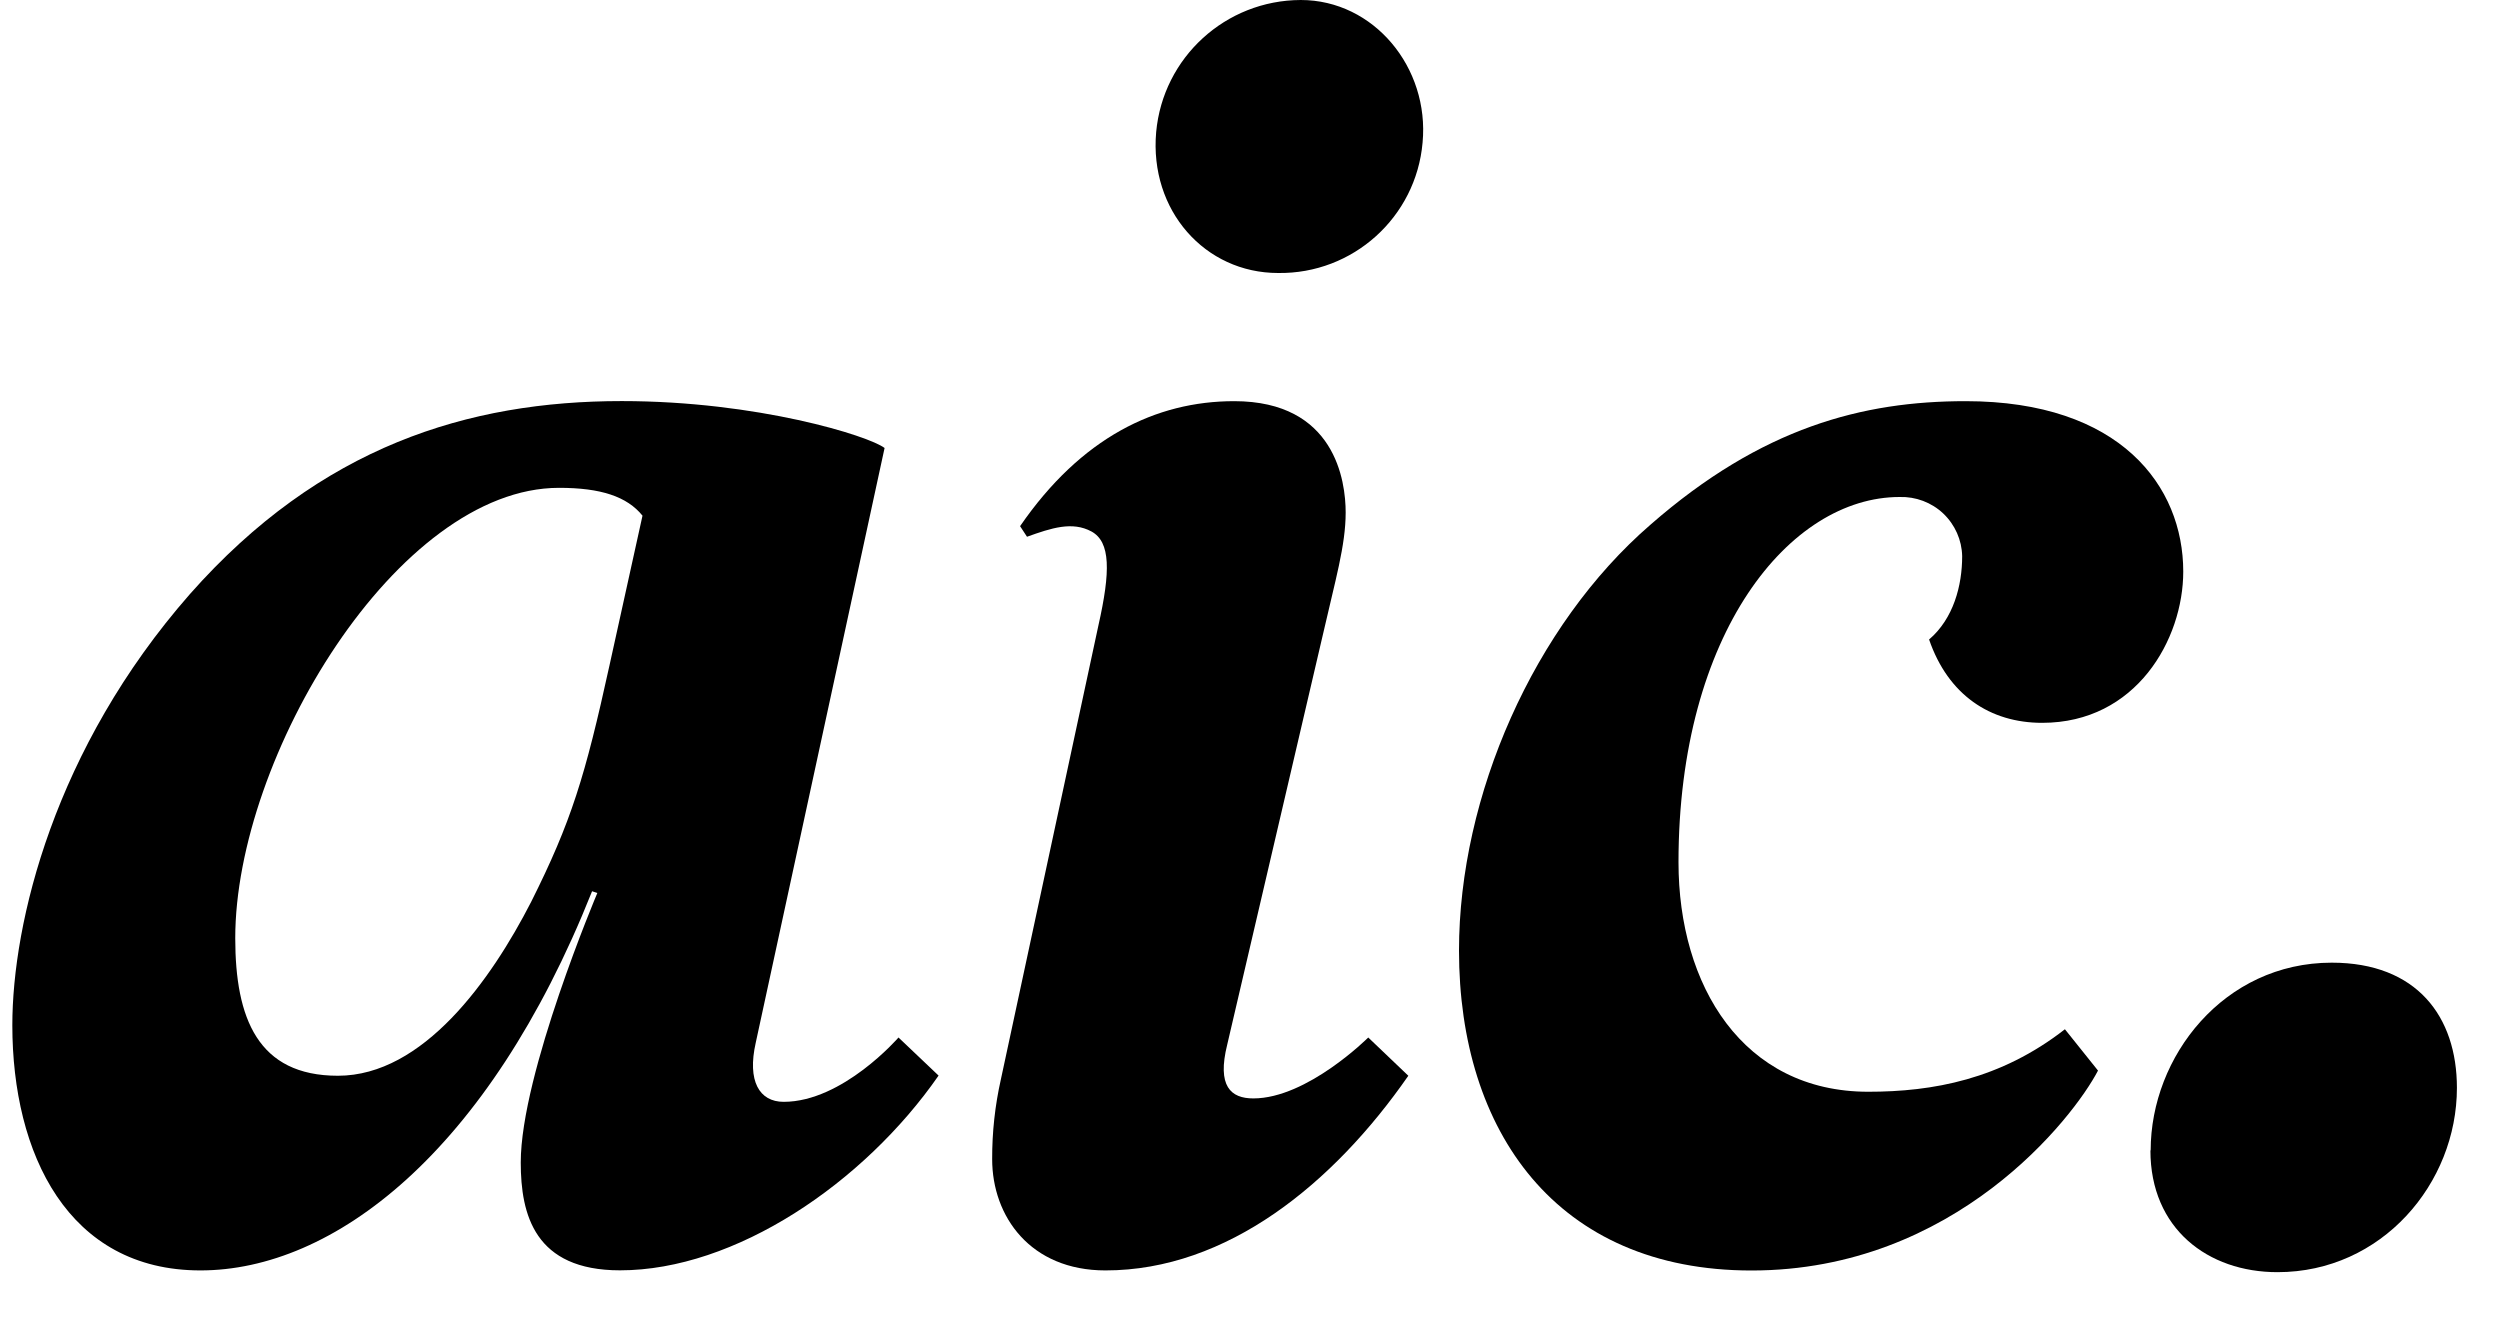
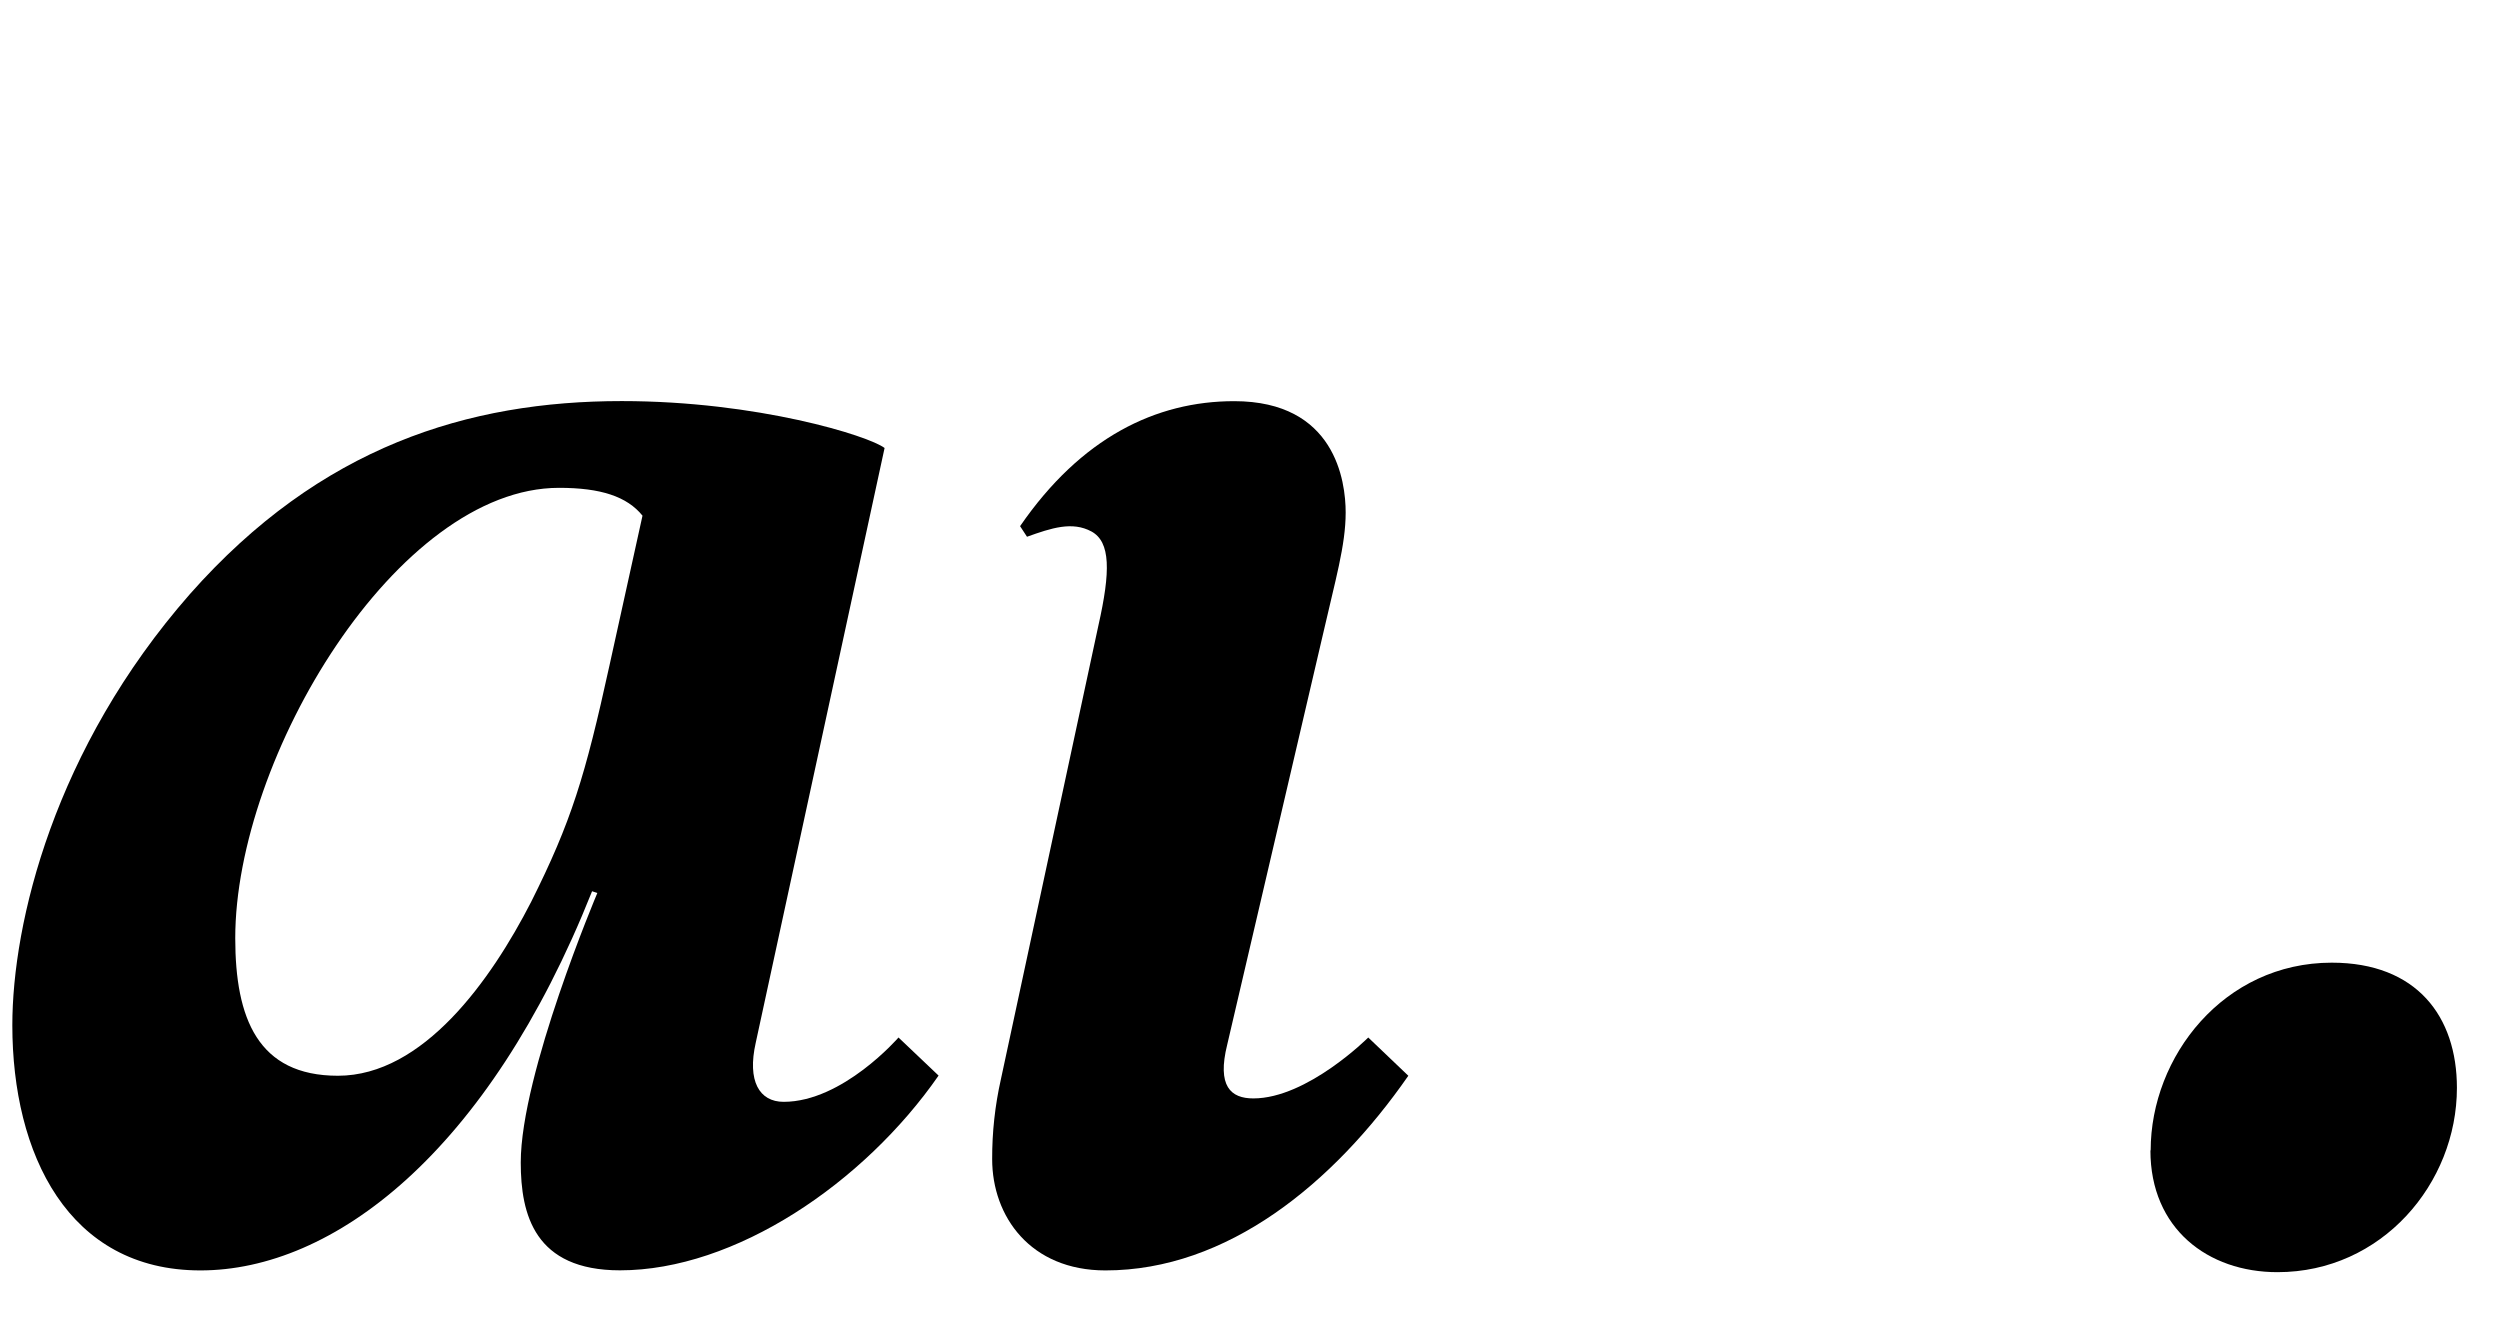
<svg xmlns="http://www.w3.org/2000/svg" width="30" height="16" viewBox="0 0 30 16" fill="none">
  <path d="M25.805 13.805C25.805 14.744 26.494 15.266 27.33 15.266C28.581 15.266 29.483 14.202 29.483 13.054C29.483 12.199 29.002 11.552 27.981 11.552C26.685 11.552 25.808 12.679 25.808 13.805" fill="black" />
  <path d="M12.324 6.441C12.617 6.336 12.867 6.253 13.098 6.378C13.328 6.504 13.327 6.858 13.181 7.505L12.011 12.95C11.94 13.265 11.905 13.587 11.906 13.91C11.906 14.599 12.366 15.245 13.265 15.245C14.727 15.245 16.002 14.202 16.9 12.909L16.419 12.45C16.419 12.45 15.688 13.181 15.04 13.181C14.769 13.181 14.602 13.035 14.727 12.534L15.876 7.61C16.023 6.963 16.148 6.546 16.148 6.15C16.148 5.774 16.023 4.814 14.81 4.814C13.87 4.814 12.972 5.252 12.241 6.314L12.324 6.441Z" fill="black" />
-   <path d="M13.874 1.585C13.791 2.525 14.46 3.276 15.337 3.276C16.236 3.289 16.993 2.606 17.071 1.711C17.155 0.811 16.486 0 15.609 0C14.707 0.003 13.956 0.689 13.874 1.585Z" fill="black" />
-   <path d="M25.176 12.847C24.883 13.41 23.462 15.246 21.018 15.246C18.678 15.246 17.508 13.577 17.508 11.407C17.508 9.551 18.406 7.507 19.806 6.296C21.143 5.127 22.355 4.814 23.587 4.814C25.447 4.814 26.199 5.836 26.199 6.859C26.199 7.672 25.635 8.674 24.506 8.674C23.881 8.674 23.378 8.34 23.149 7.674C23.442 7.424 23.546 7.027 23.546 6.674C23.542 6.48 23.46 6.296 23.319 6.162C23.178 6.029 22.989 5.958 22.795 5.964C21.478 5.964 20.142 7.592 20.142 10.347C20.142 11.828 20.915 13.101 22.419 13.101C23.192 13.101 24.006 12.954 24.779 12.351L25.176 12.847Z" fill="black" />
  <path d="M7.314 7.984C7.021 9.32 6.855 9.862 6.374 10.822C5.893 11.761 5.079 12.909 4.055 12.909C3.094 12.909 2.823 12.22 2.823 11.258C2.823 9.088 4.766 5.854 6.709 5.854C7.209 5.854 7.524 5.958 7.71 6.188L7.314 7.984ZM10.782 12.45C10.782 12.45 10.114 13.222 9.404 13.222C9.111 13.222 8.965 12.972 9.069 12.512L10.615 5.376C10.427 5.231 9.09 4.813 7.461 4.813C5.622 4.813 3.847 5.355 2.279 7.129C0.65 8.986 0.148 11.072 0.148 12.303C0.148 13.847 0.817 15.245 2.405 15.245C3.992 15.245 5.852 13.845 7.105 10.695L7.168 10.716C7.168 10.716 6.249 12.886 6.249 13.95C6.249 14.576 6.416 15.244 7.44 15.244C8.819 15.244 10.365 14.2 11.263 12.907L10.782 12.45Z" fill="black" />
</svg>